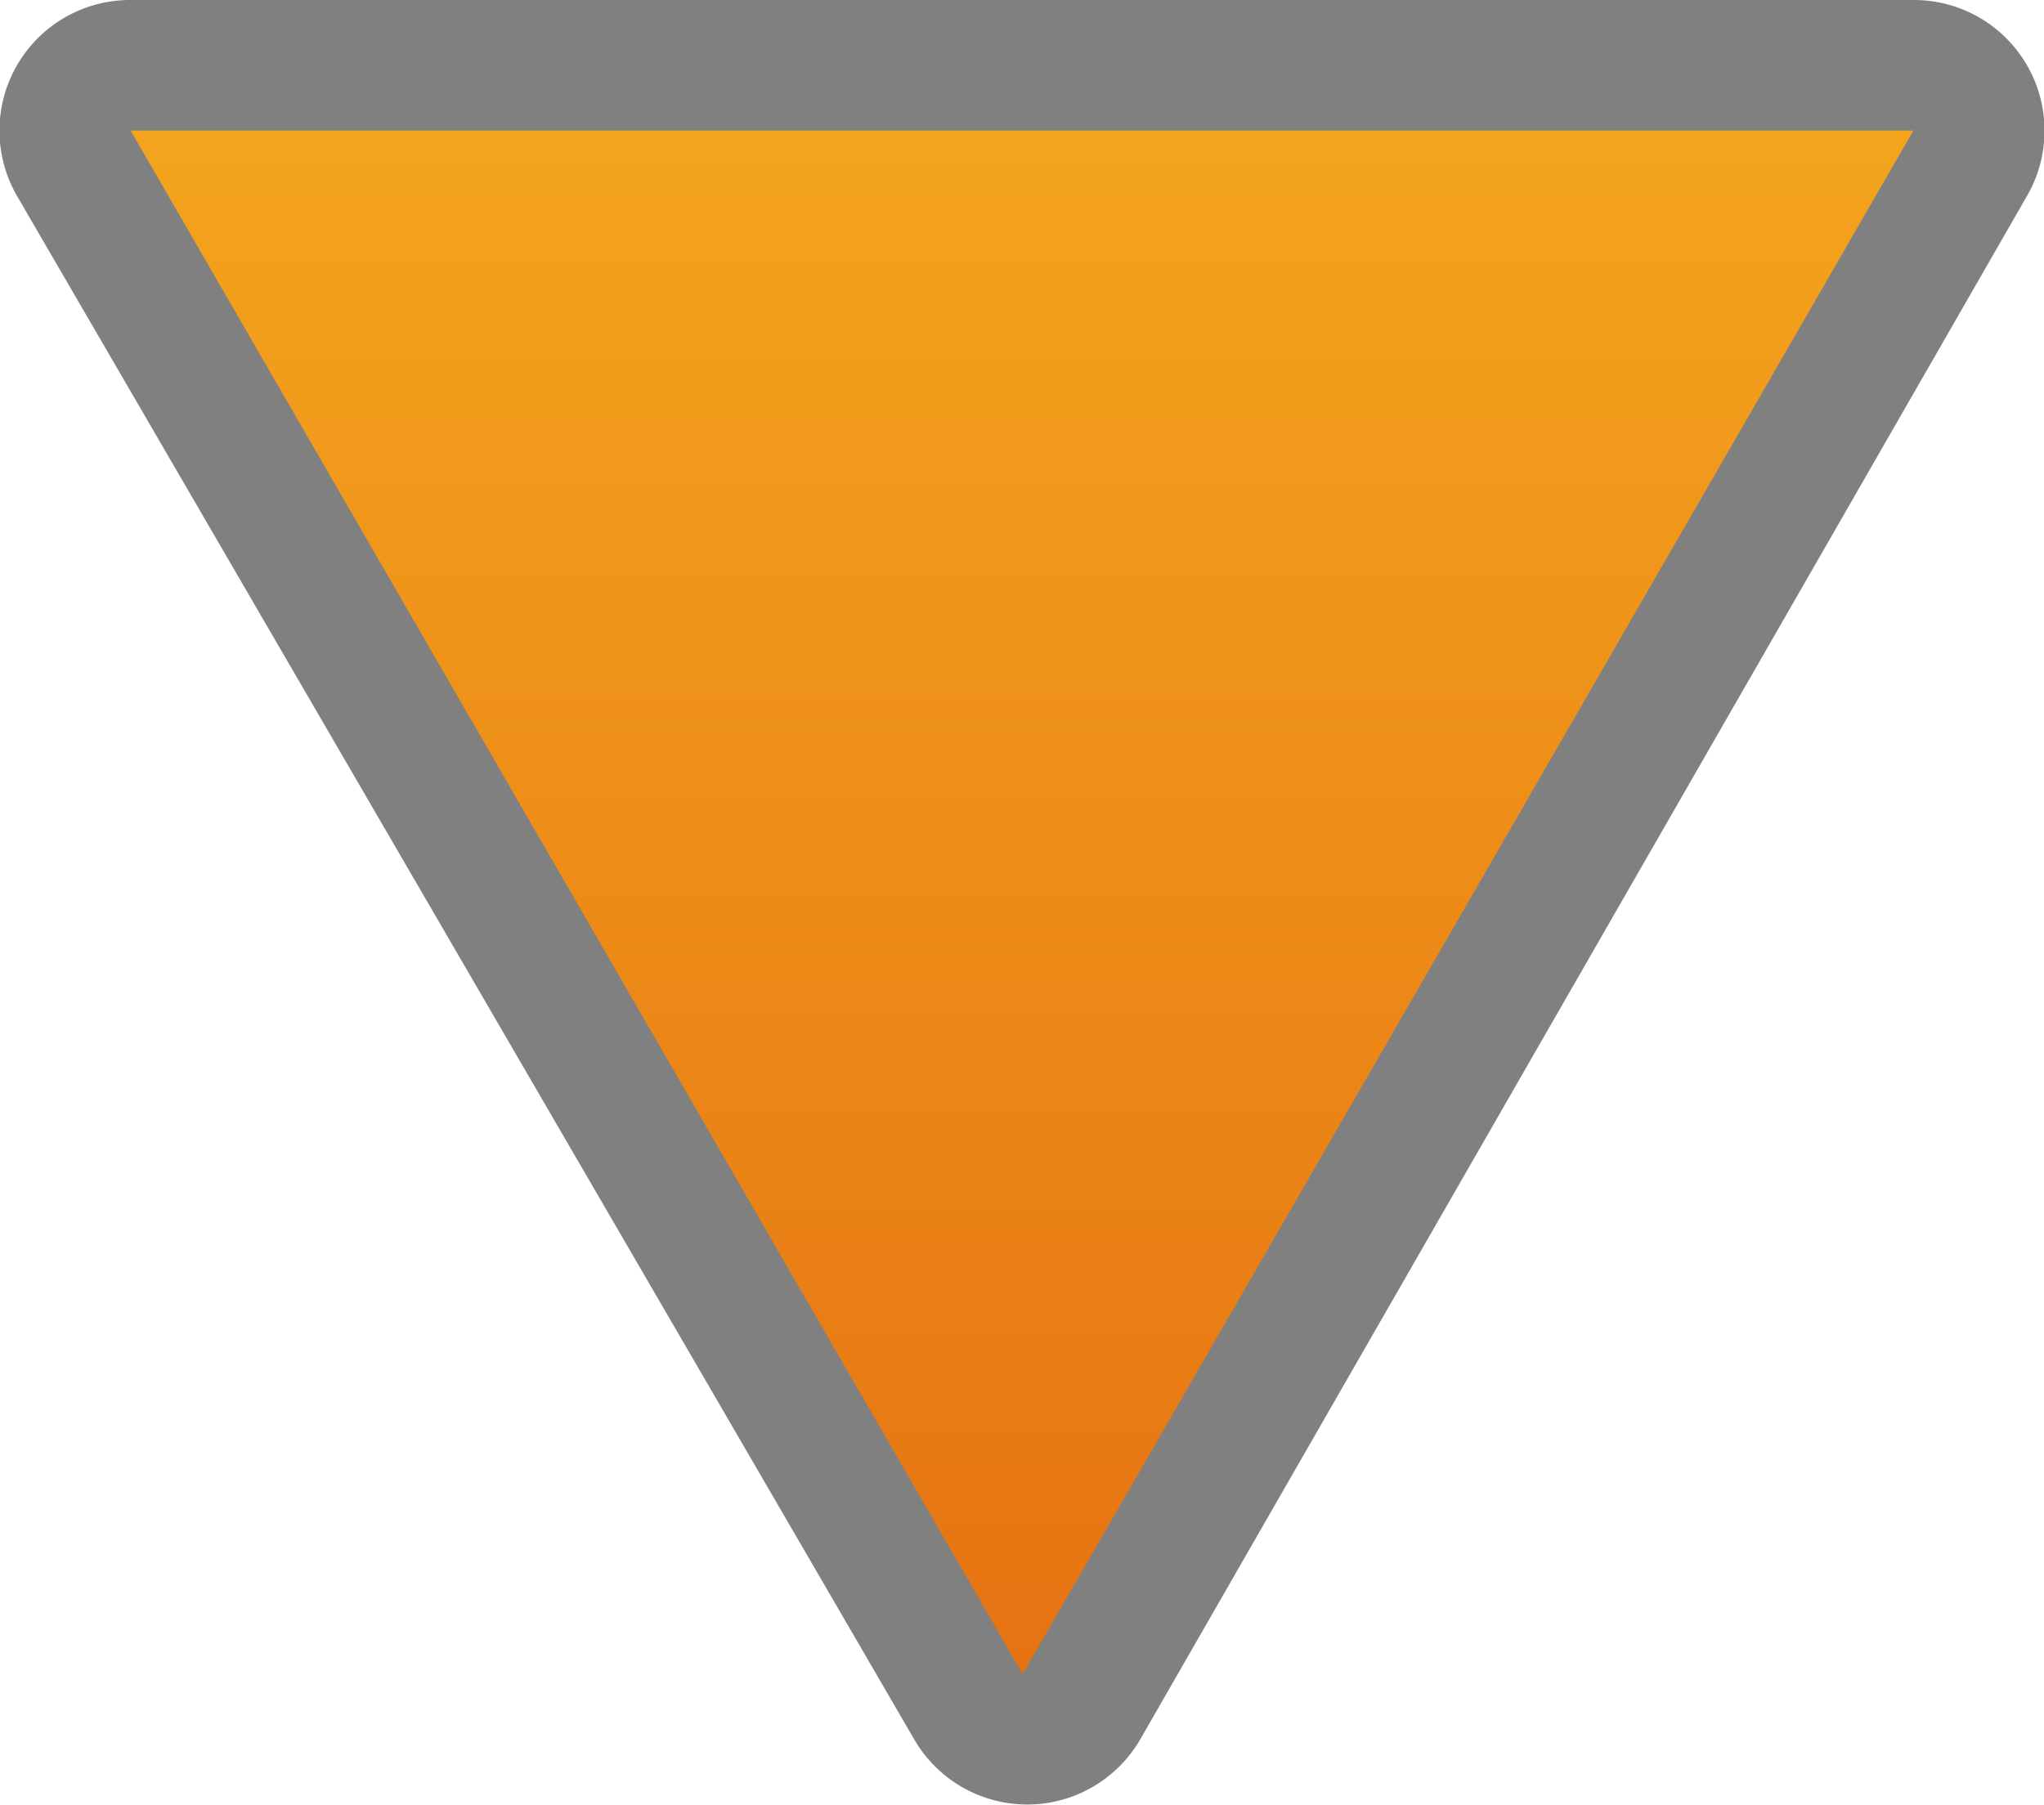
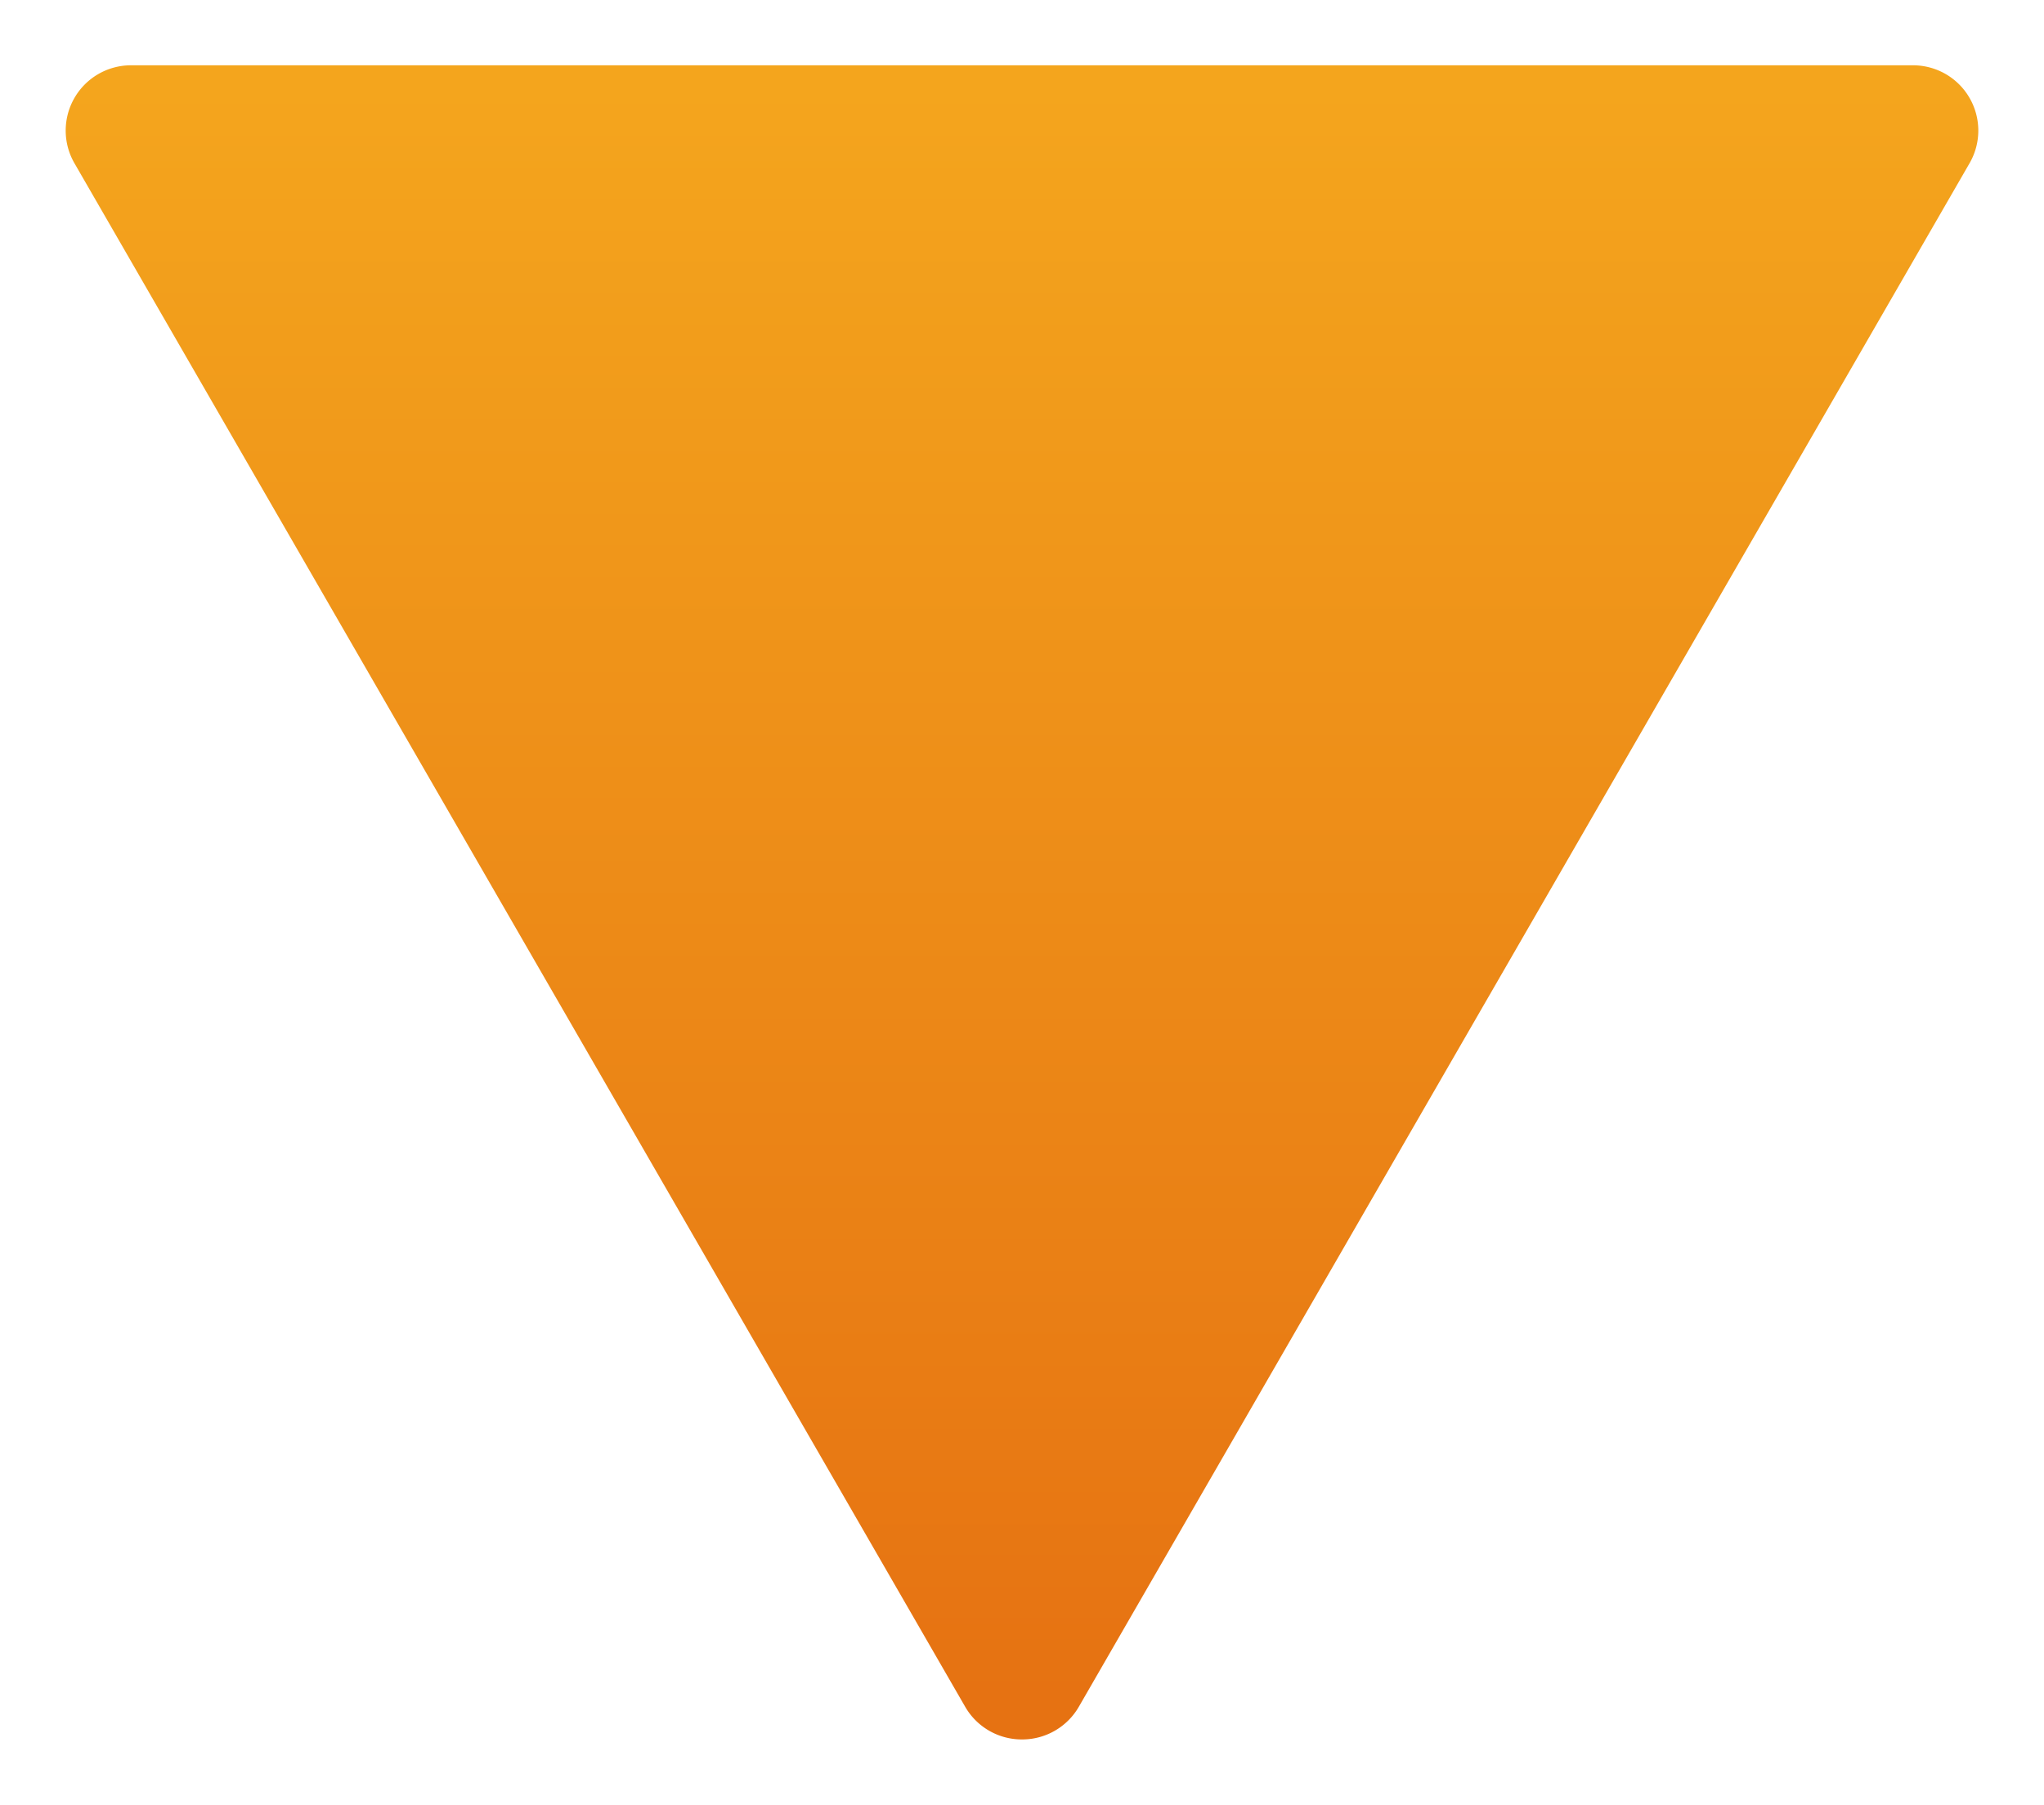
<svg xmlns="http://www.w3.org/2000/svg" viewBox="0 0 15.65 13.82">
  <defs>
    <style>.cls-1{fill:url(#Unbenannter_Verlauf_5);}.cls-2{fill:gray;}</style>
    <linearGradient id="Unbenannter_Verlauf_5" x1="7.83" y1="-128.17" x2="7.83" y2="-115.86" gradientTransform="translate(15.65 -115.18) rotate(180)" gradientUnits="userSpaceOnUse">
      <stop offset="0" stop-color="#e67212" />
      <stop offset="1" stop-color="#f4a51d" />
    </linearGradient>
  </defs>
  <g id="Ebene_2" data-name="Ebene 2">
    <g id="Content_Top_100" data-name="Content Top 100">
      <path class="cls-1" d="M7.83,13.32a.5.5,0,0,1-.44-.25L.57,1.25a.5.5,0,0,1,0-.5A.5.5,0,0,1,1,.5H14.65a.5.5,0,0,1,.43.25.5.5,0,0,1,0,.5L8.26,13.07A.5.5,0,0,1,7.83,13.32Z" />
-       <path class="cls-2" d="M14.65,1,7.83,12.82,1,1H14.65m0-1H1A1,1,0,0,0,.13.5a1,1,0,0,0,0,1L7,13.32a1,1,0,0,0,1.73,0L15.52,1.5a1,1,0,0,0,0-1,1,1,0,0,0-.87-.5Z" />
    </g>
  </g>
</svg>